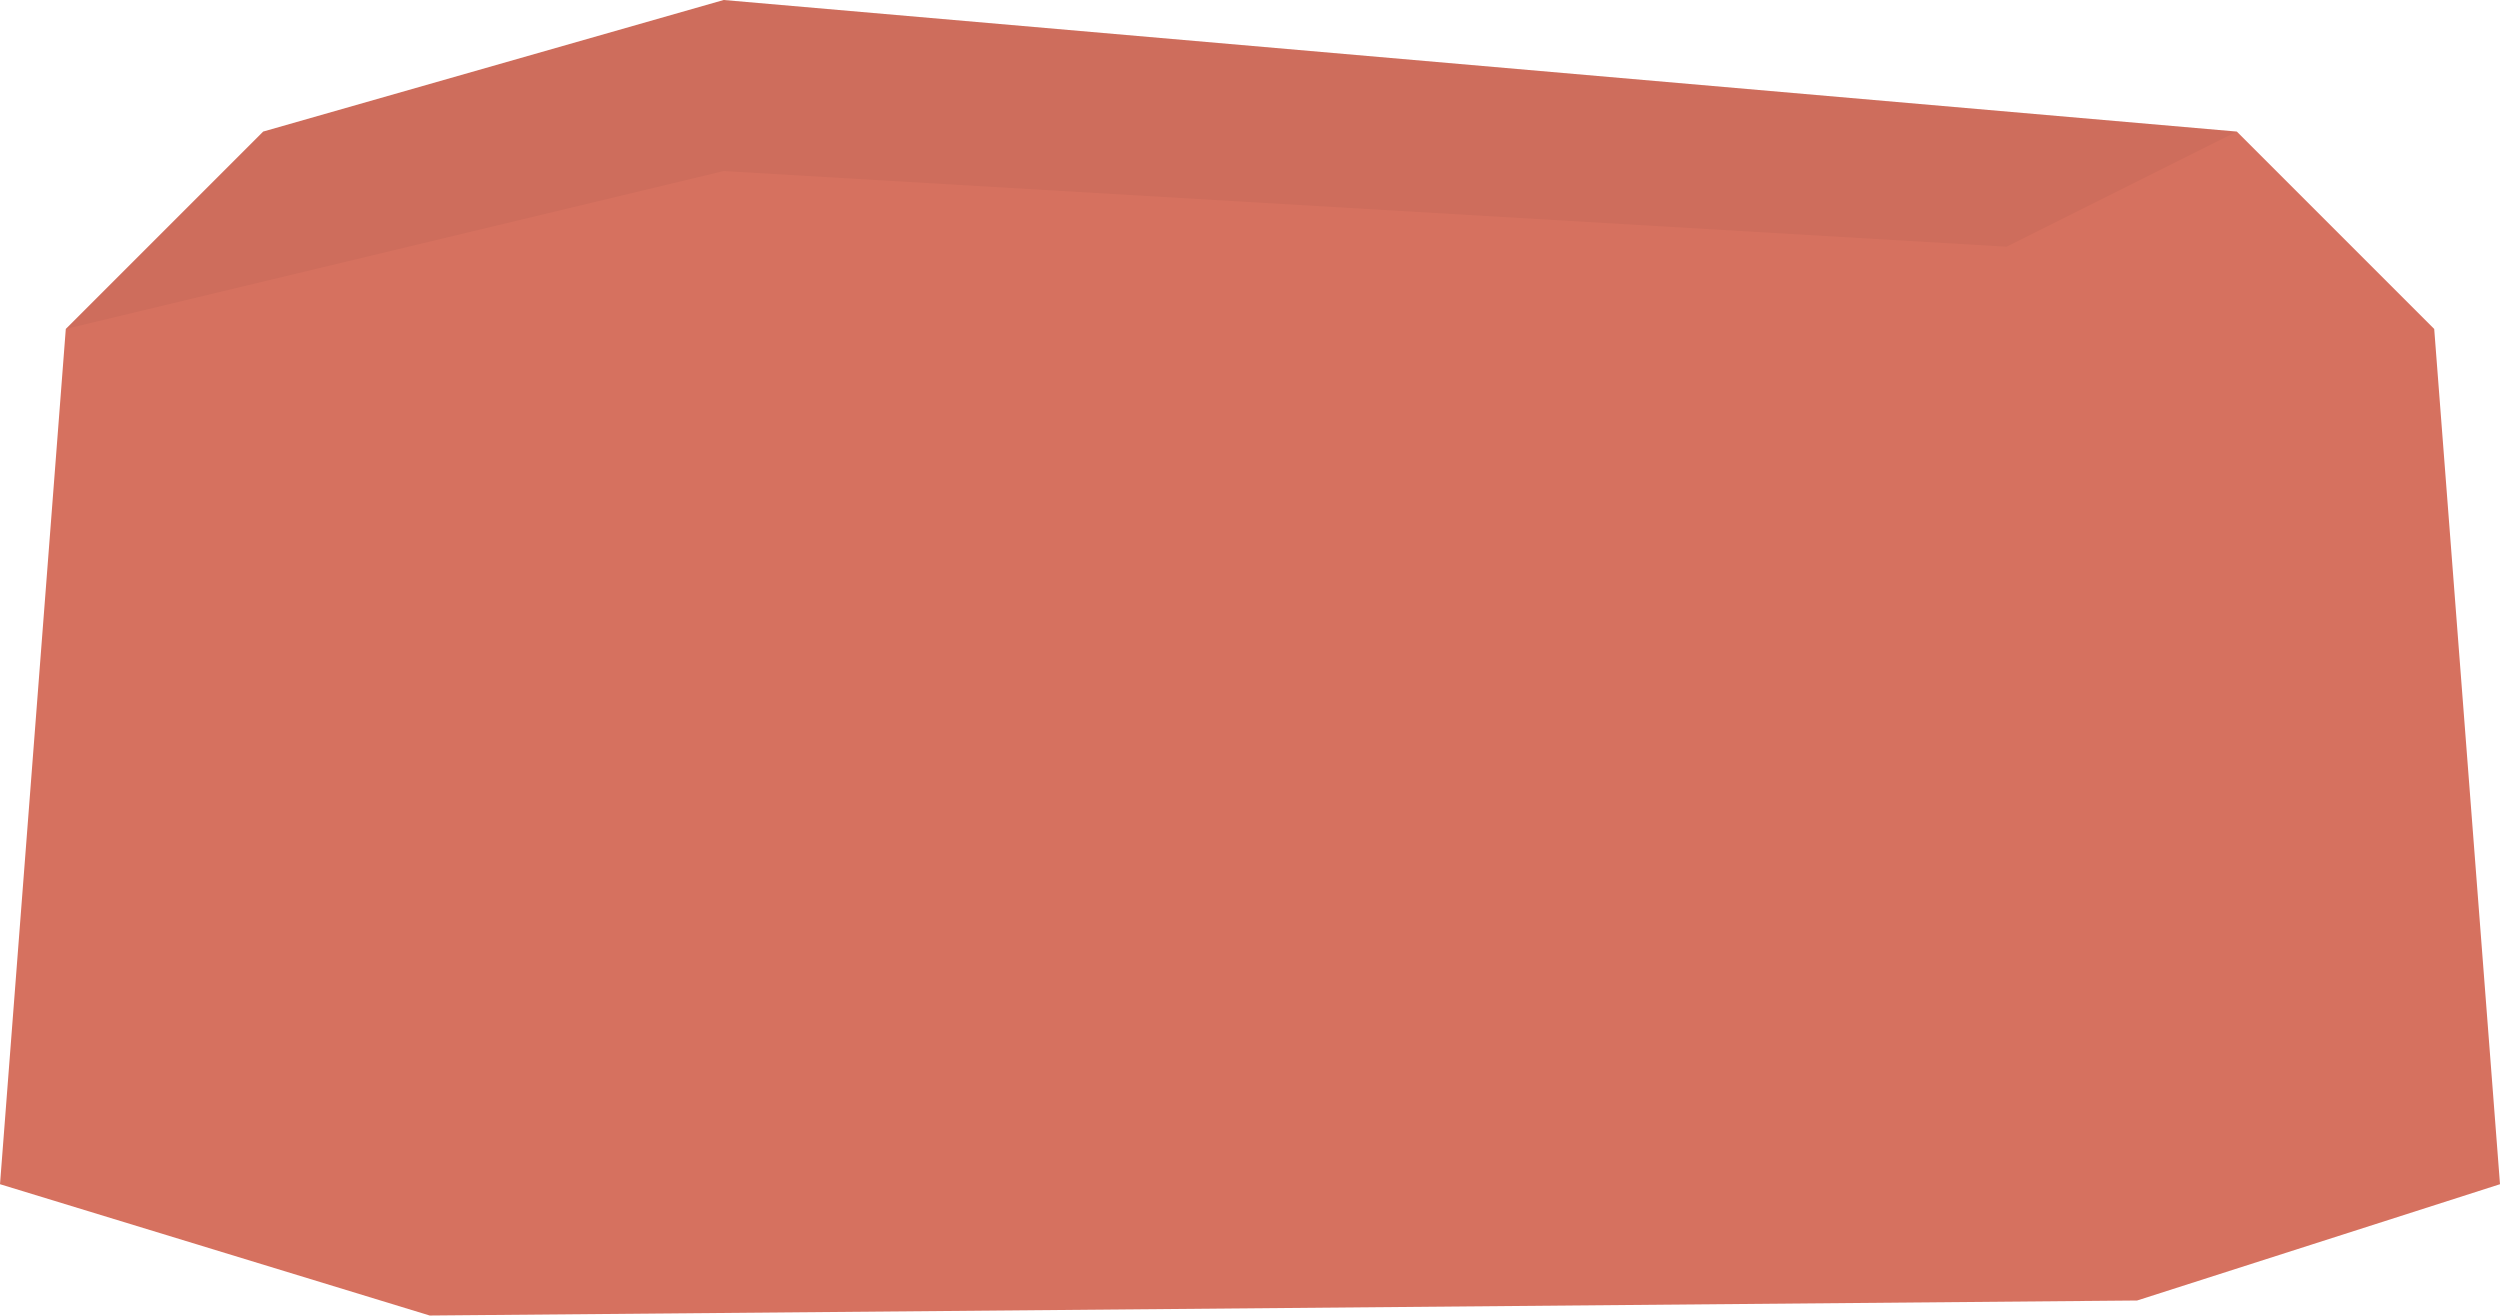
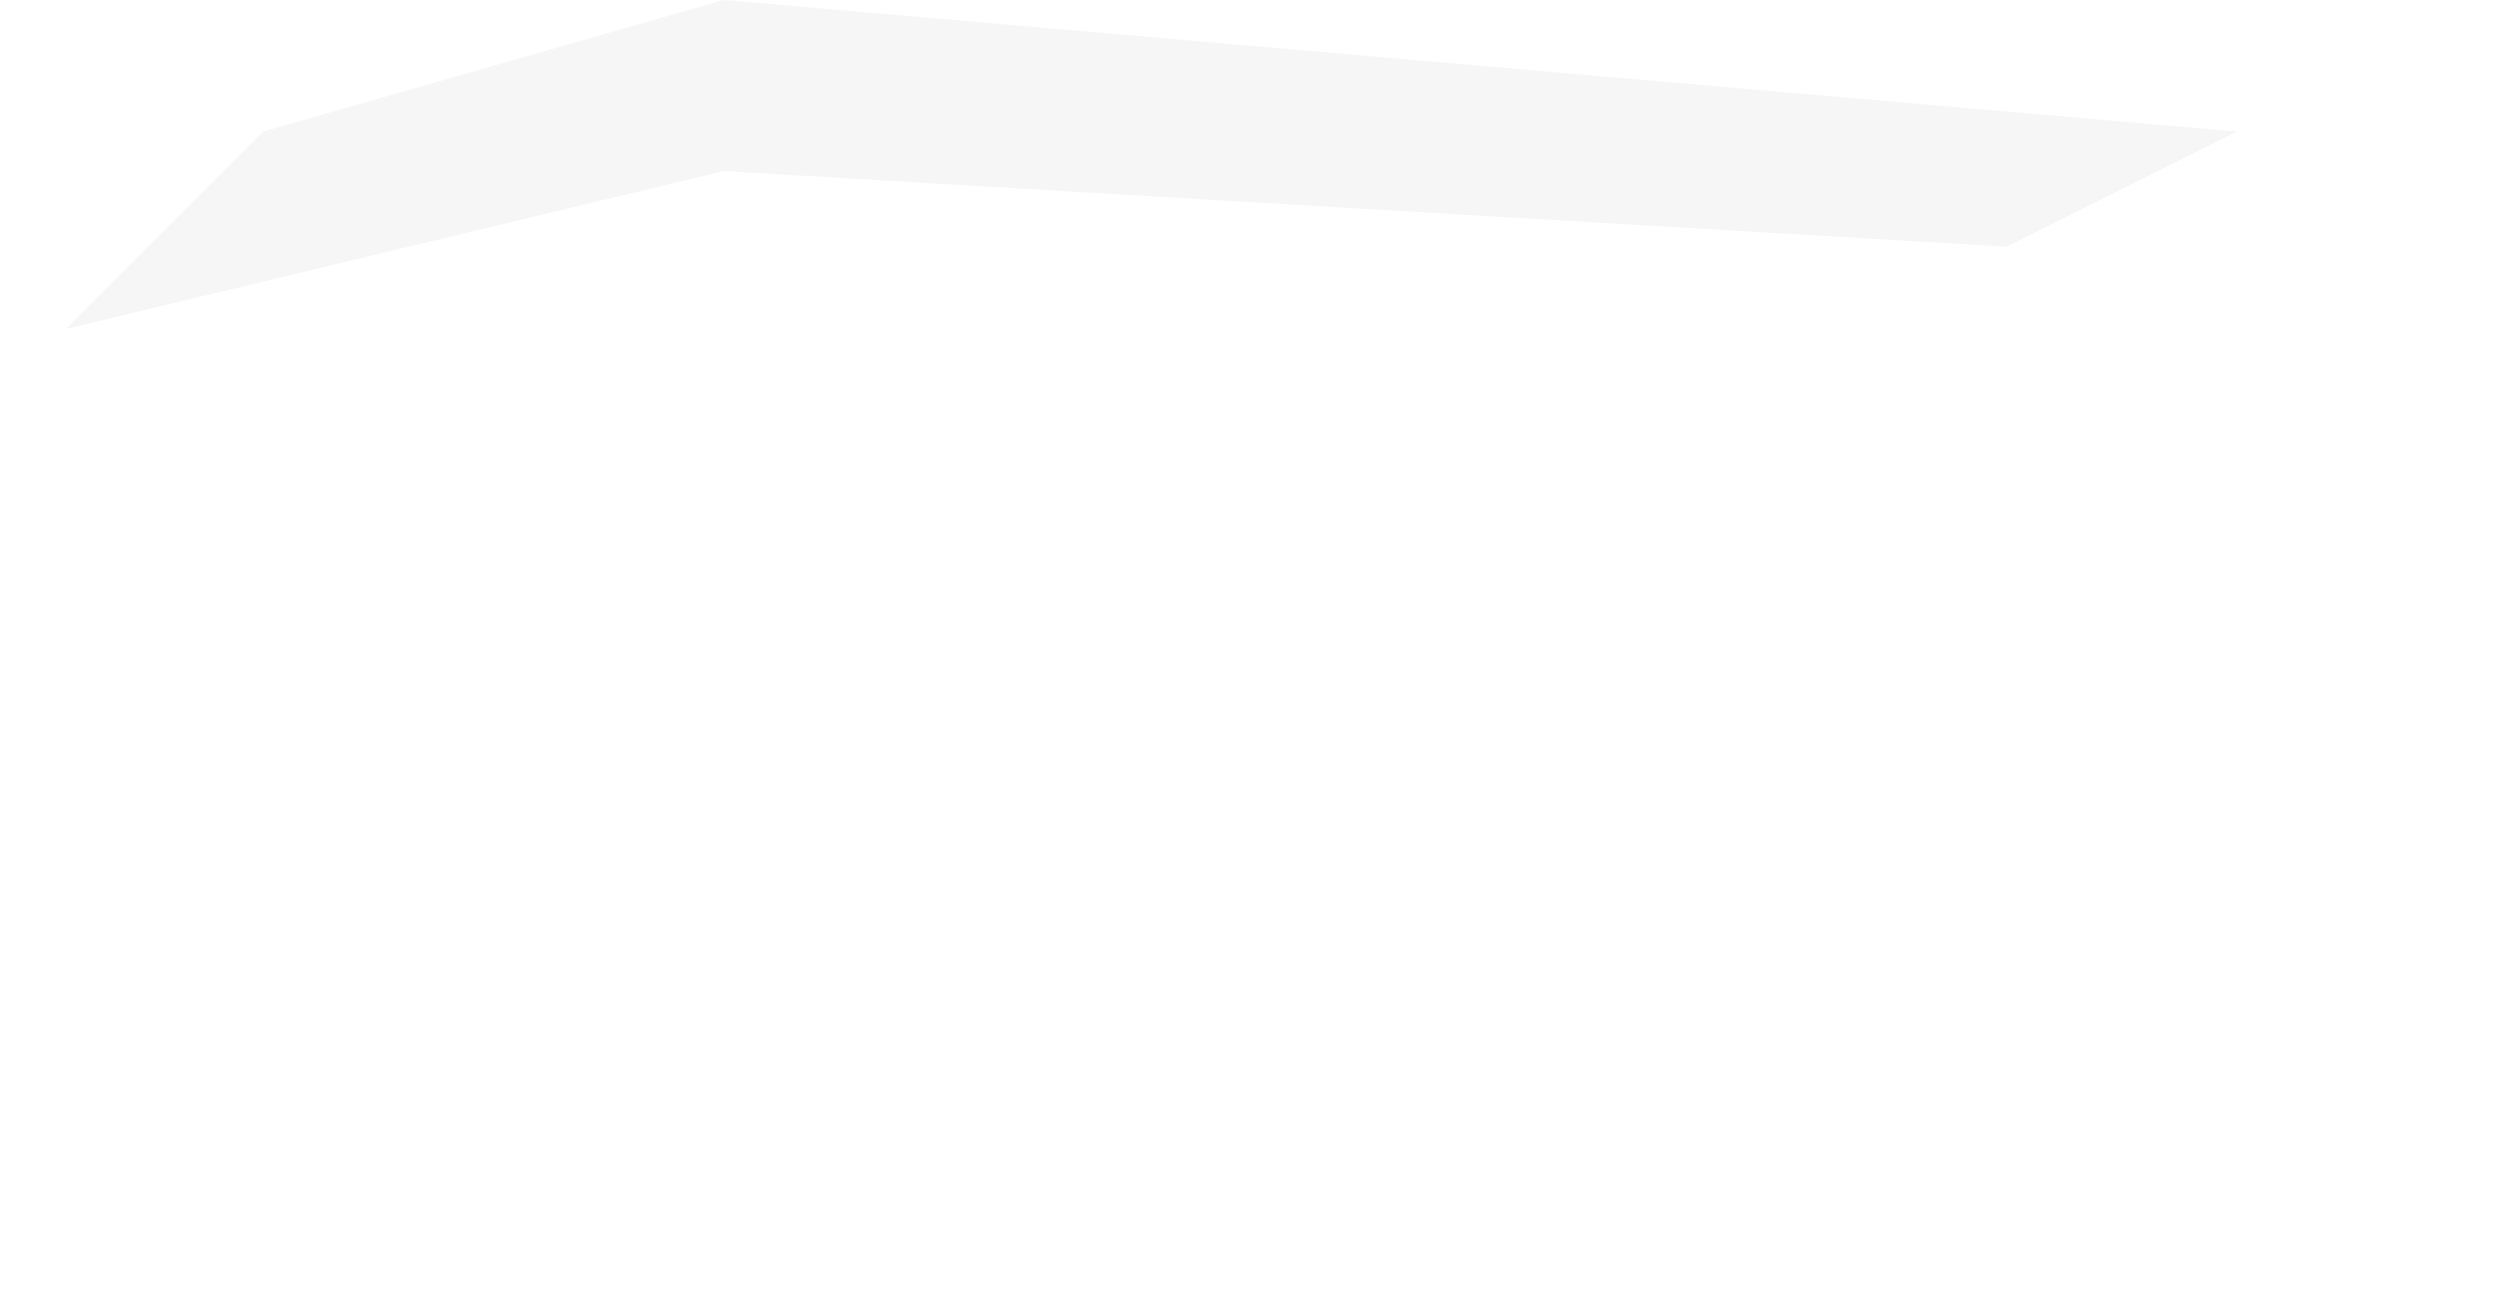
<svg xmlns="http://www.w3.org/2000/svg" version="1.1" id="svg4370" viewBox="0 0 760 399.92" height="112.866mm" width="214.489mm">
  <defs id="defs4372" />
  <g transform="translate(5,-332.402)" id="layer1">
    <g id="g7401" style="display:inline" transform="translate(-20,-387.598)">
-       <path style="fill:#d6715f;fill-opacity:1;fill-rule:evenodd;stroke:none;stroke-width:1px;stroke-linecap:butt;stroke-linejoin:miter;stroke-opacity:1" d="m 15,1080 20,-260 60,-60 140,-40 460,40 60,60 L 775,1080 664.68,1115.355 145.635,1119.92 Z" id="path5223" />
      <path style="fill:#000000;fill-opacity:0.039;fill-rule:evenodd;stroke:none;stroke-width:1px;stroke-linecap:butt;stroke-linejoin:miter;stroke-opacity:1" d="m 235,772 390,23 70,-35 -460,-40 -140,40 -60,60 z" id="path5225" />
    </g>
  </g>
</svg>